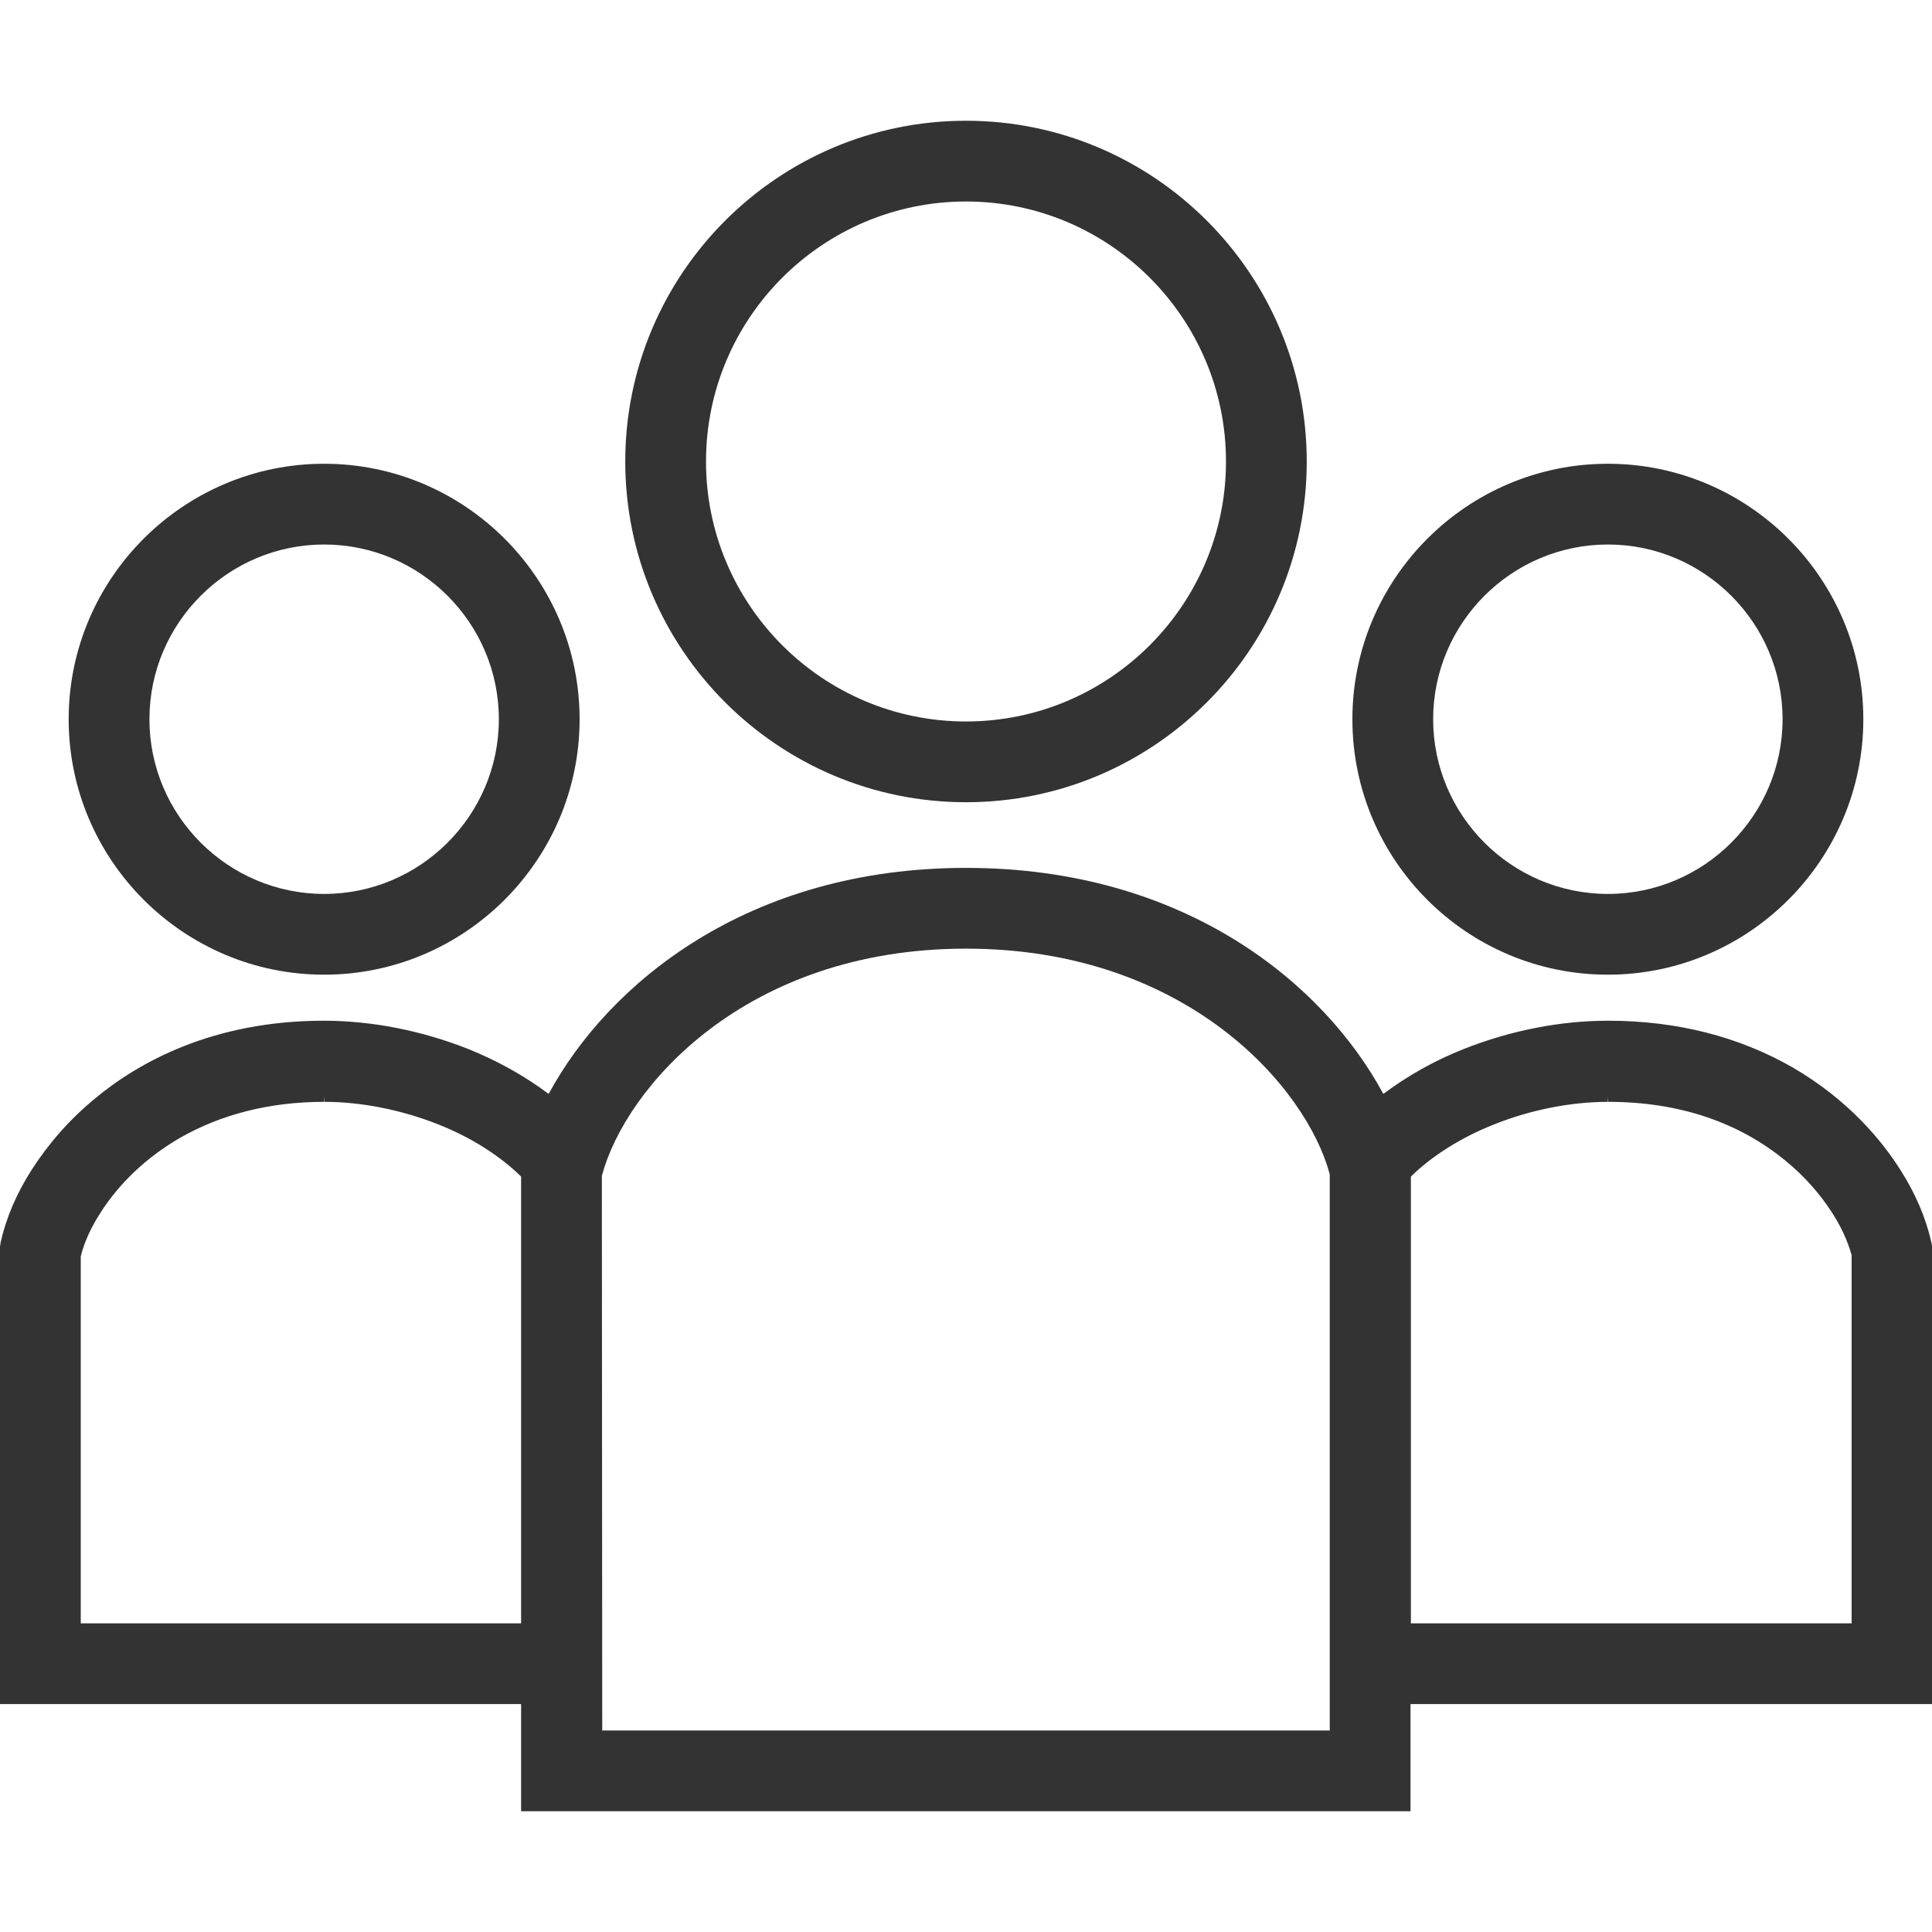
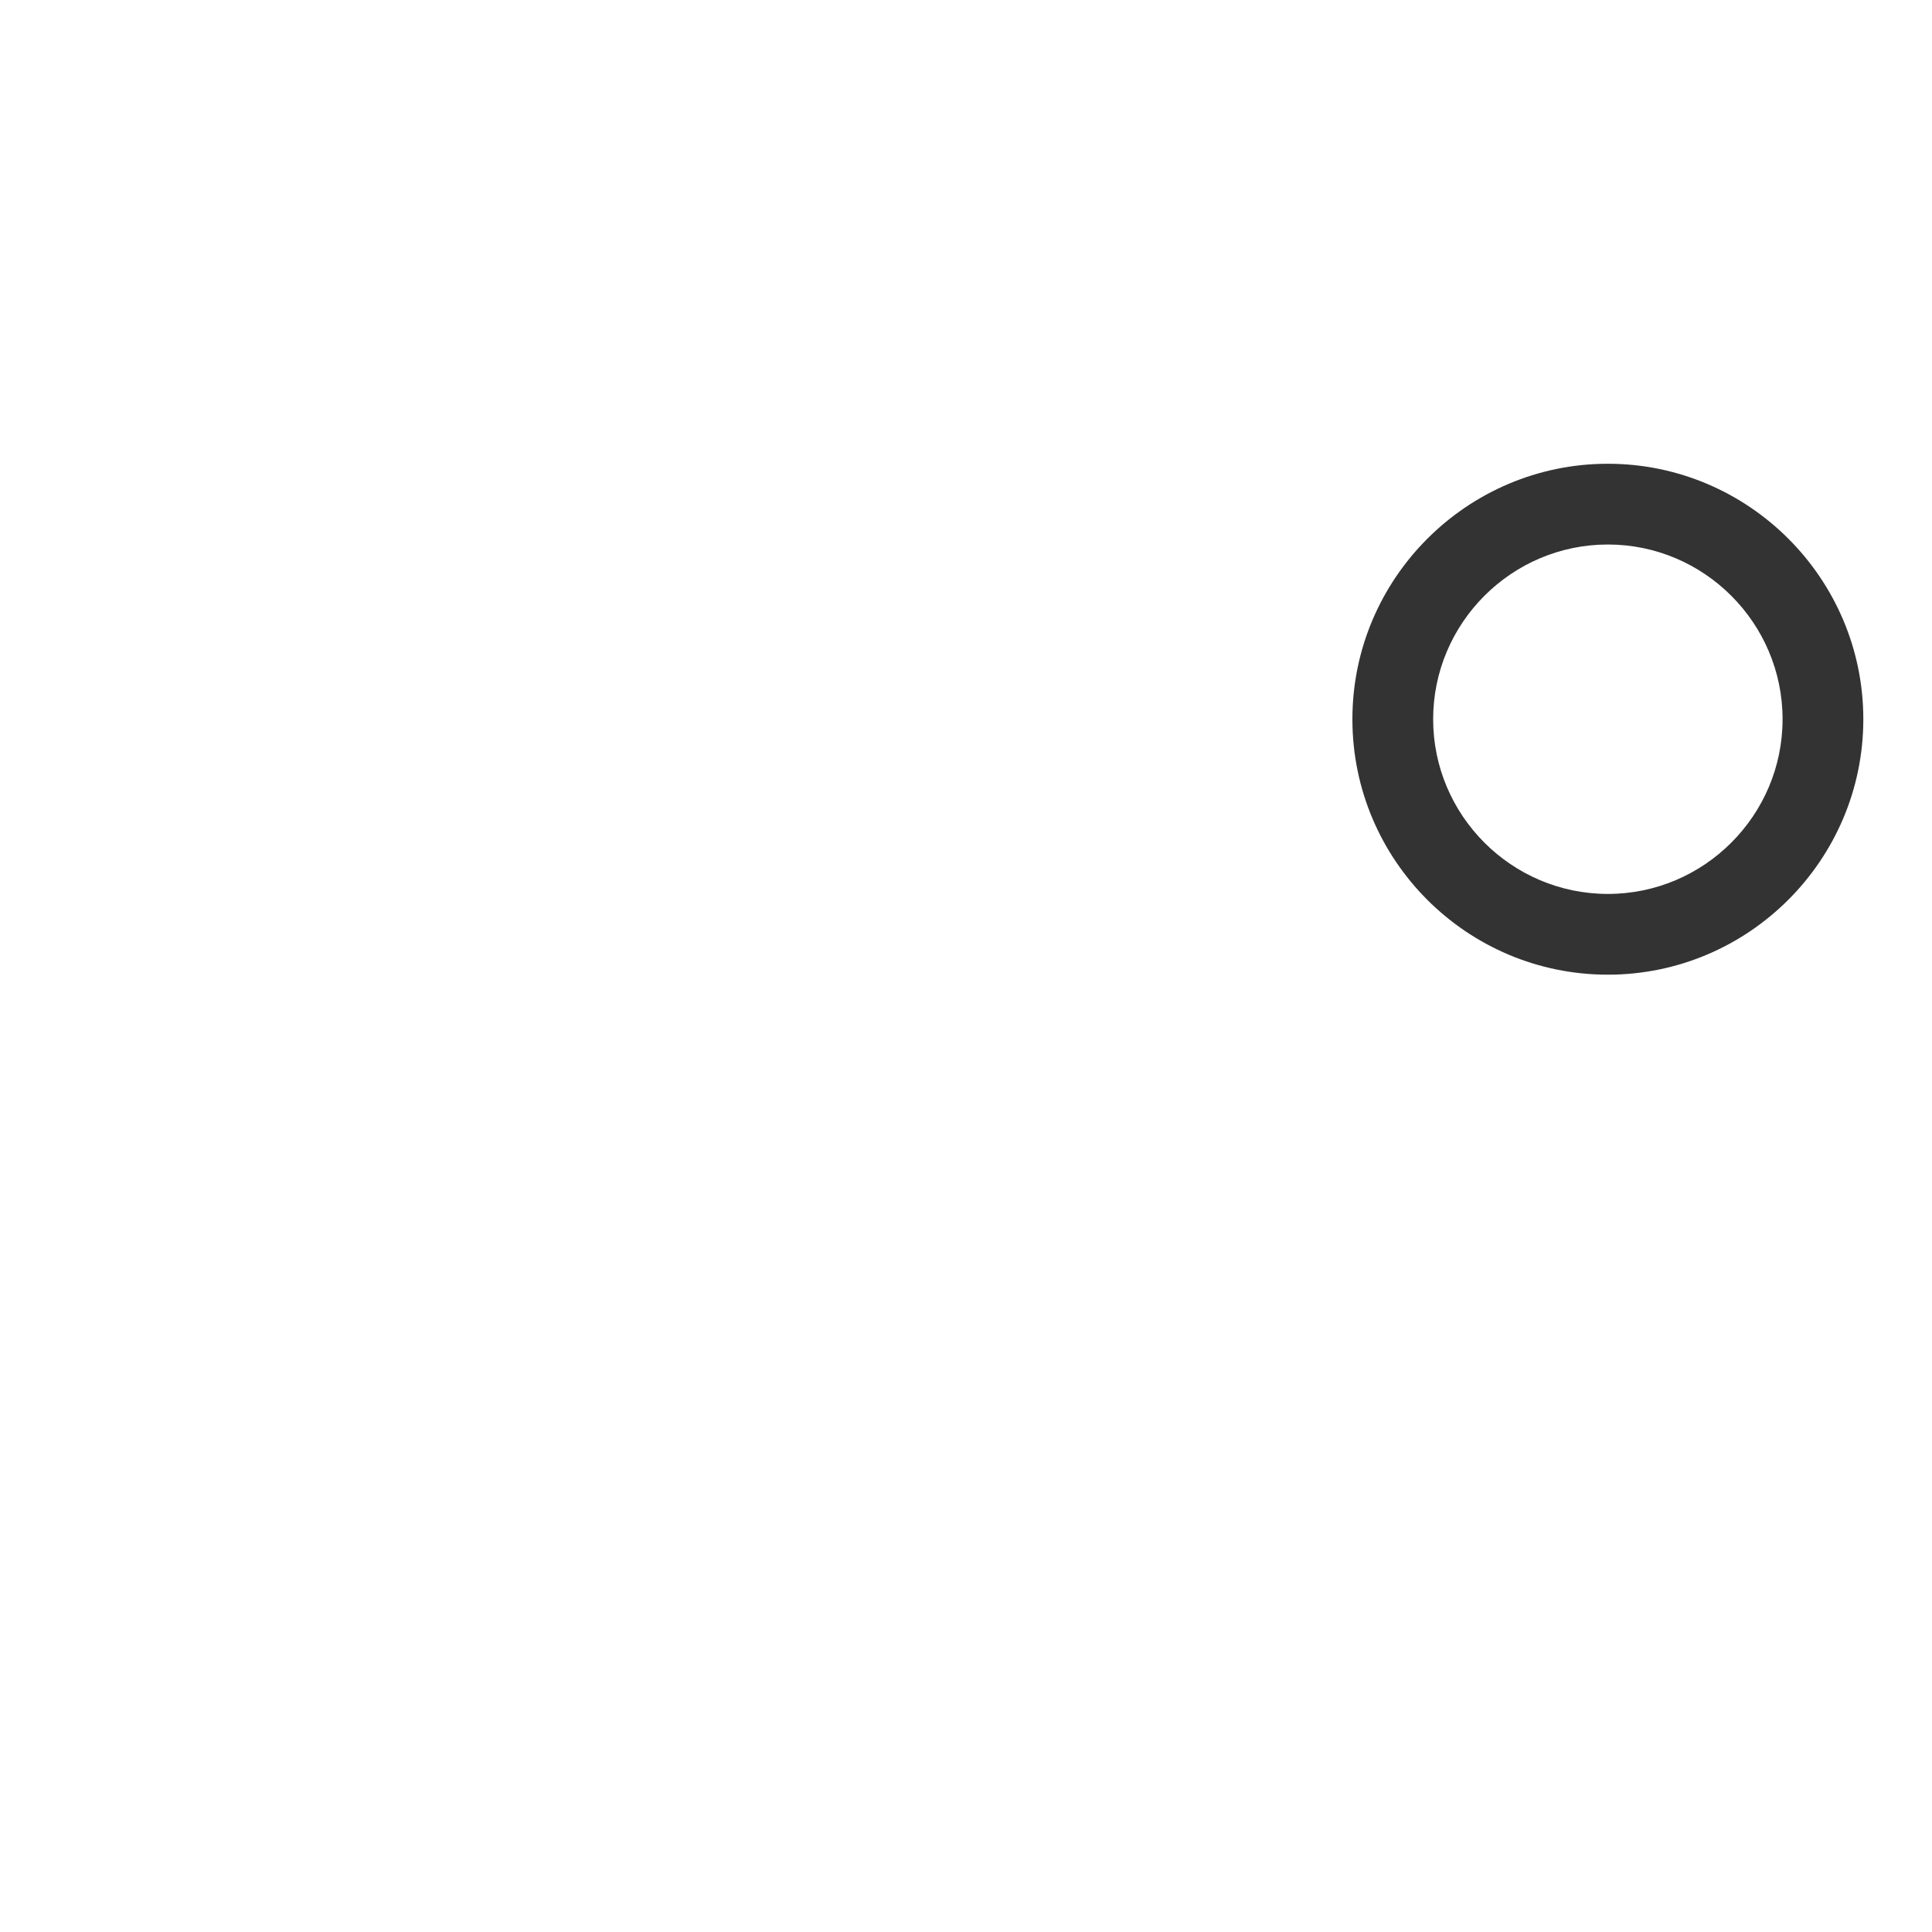
<svg xmlns="http://www.w3.org/2000/svg" version="1.1" id="_x32_" x="0px" y="0px" viewBox="0 0 512 512" style="enable-background:new 0 0 512 512;" xml:space="preserve">
  <style type="text/css">
	.st0{fill:#333333;}
</style>
  <g>
-     <path class="st0" d="M85.9,258.3c37.3,0,67.7-30.4,67.7-67.7s-30.4-67.7-67.7-67.7s-67.7,30.4-67.7,67.7   C18.2,227.9,48.6,258.3,85.9,258.3z M85.9,144.3c25.5,0,46.3,20.8,46.3,46.3s-20.8,46.3-46.3,46.3s-46.3-20.8-46.3-46.3   S60.4,144.3,85.9,144.3z" />
    <path class="st0" d="M426.1,258.3c37.3,0,67.7-30.4,67.7-67.7s-30.4-67.7-67.7-67.7c-37.3,0-67.7,30.4-67.7,67.7   C358.4,227.9,388.7,258.3,426.1,258.3z M426.1,144.3c25.5,0,46.3,20.8,46.3,46.3s-20.8,46.3-46.3,46.3c-25.5,0-46.3-20.8-46.3-46.3   S400.6,144.3,426.1,144.3z" />
-     <path class="st0" d="M512,330.1l-0.2-1c-1.4-6.2-4.1-12.7-8.2-19.1c-4.8-7.6-13.7-18.5-28.5-27.1c-14.3-8.2-30.7-12.4-49-12.4   c-12.6,0-25.8,2.6-38.2,7.5c-7.8,3.1-14.9,7.1-21.3,11.9C350.8,260.6,313.9,230,256,230s-94.8,30.7-110.6,59.9   c-6.4-4.8-13.6-8.8-21.3-11.9c-12.4-4.9-25.6-7.5-38.3-7.5c-29.6,0-49.3,11.2-60.6,20.6C18.5,296.6,12.9,303,8.4,310   c-4.1,6.4-6.8,12.9-8.2,19.1L0,330.4v121.2h138.1V480h235.7v-28.4H512L512,330.1z M138.1,430.2H21.4l0-97.2   c0.5-2.1,1.8-6.3,5.1-11.4c3.5-5.6,10.1-13.6,21.1-20c11-6.3,23.9-9.6,38.3-9.6l0.1-1.5v1.5c9.7,0,20.4,2.1,30.2,6   c8.6,3.4,16.3,8.3,21.9,13.8L138.1,430.2L138.1,430.2z M352.4,458.6H159.6l-0.1-147c6.2-23.3,37.9-60.2,96.5-60.2   c58.6,0,90.3,36.9,96.4,59.8V458.6z M490.6,430.2H373.9V311.8c5.6-5.5,13.4-10.4,22-13.8c9.7-3.9,20.5-6,30.2-6v-1.5l0.1,1.5   c18.6,0,34.5,5.3,47.1,15.7c4.9,4,9.1,8.8,12.3,13.8c3.3,5.1,4.6,9.4,5.1,11.1V430.2z" />
-     <path class="st0" d="M256,212.6c49.8,0,90.3-40.5,90.3-90.3S305.8,32,256,32s-90.3,40.5-90.3,90.3   C165.7,172.1,206.2,212.6,256,212.6z M256,53.4c38,0,68.9,30.9,68.9,68.9c0,38-30.9,68.9-68.9,68.9c-38,0-68.9-30.9-68.9-68.9   C187.1,84.3,218,53.4,256,53.4z" />
  </g>
</svg>